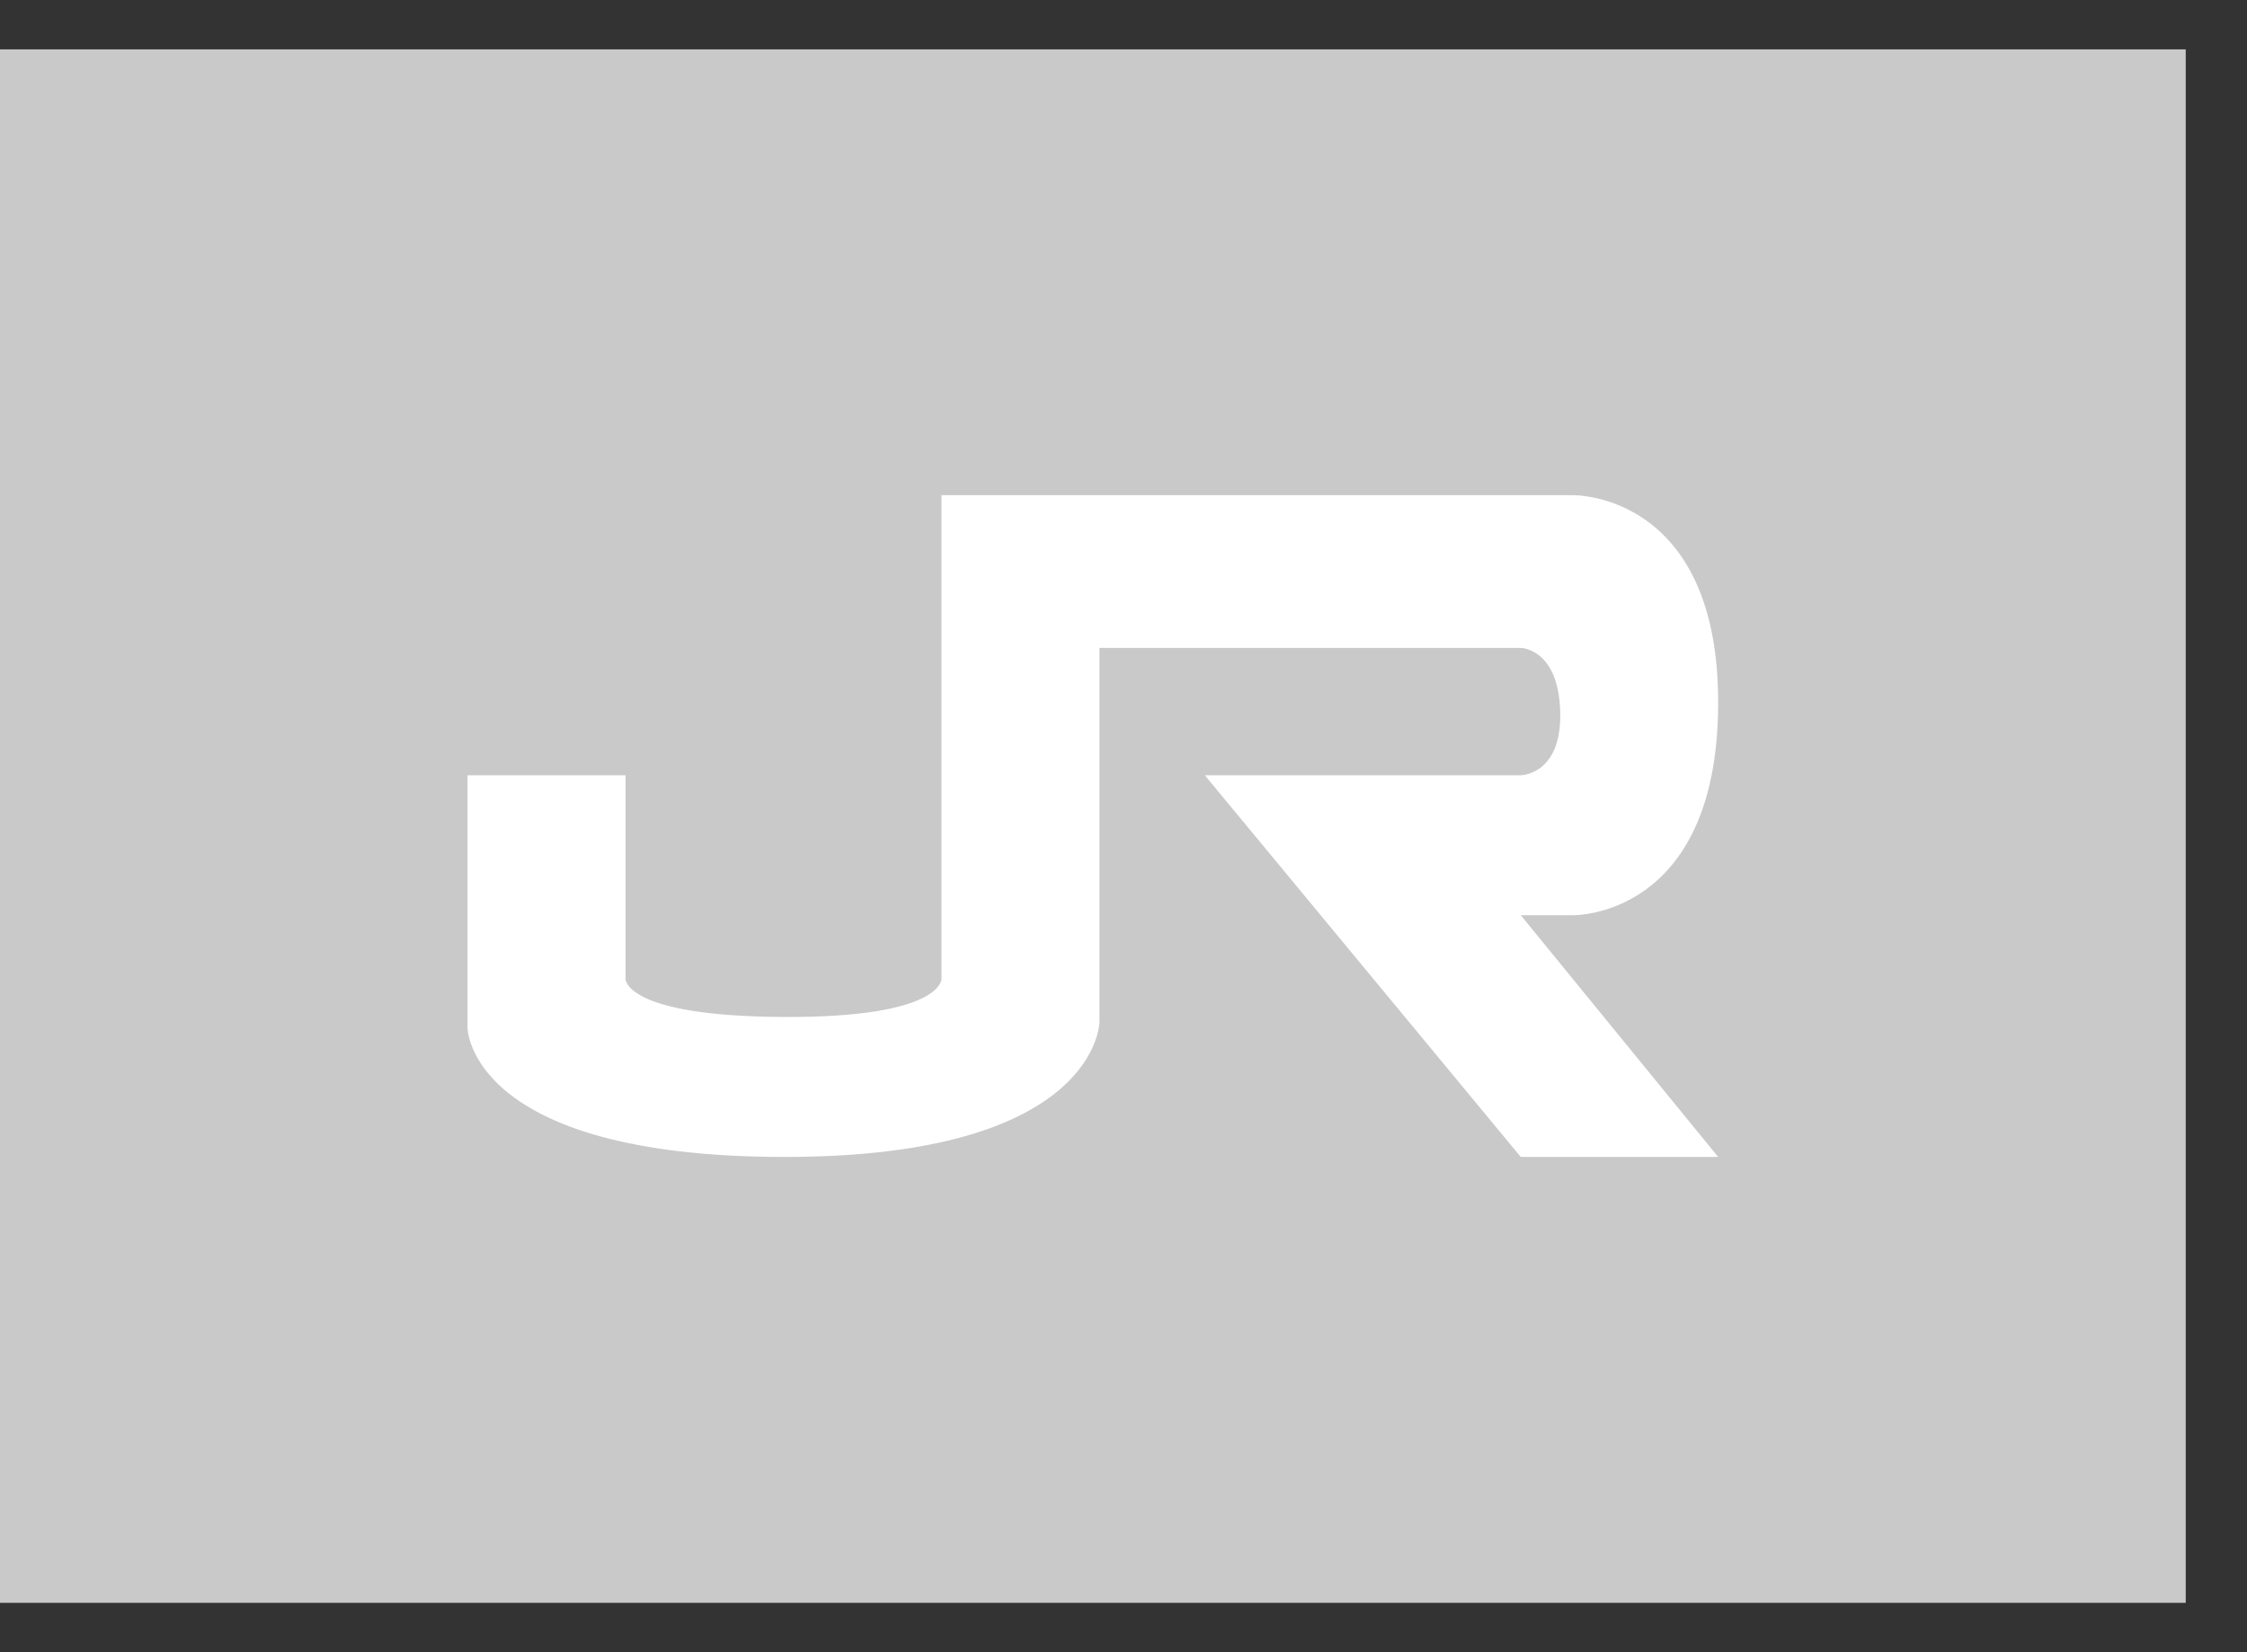
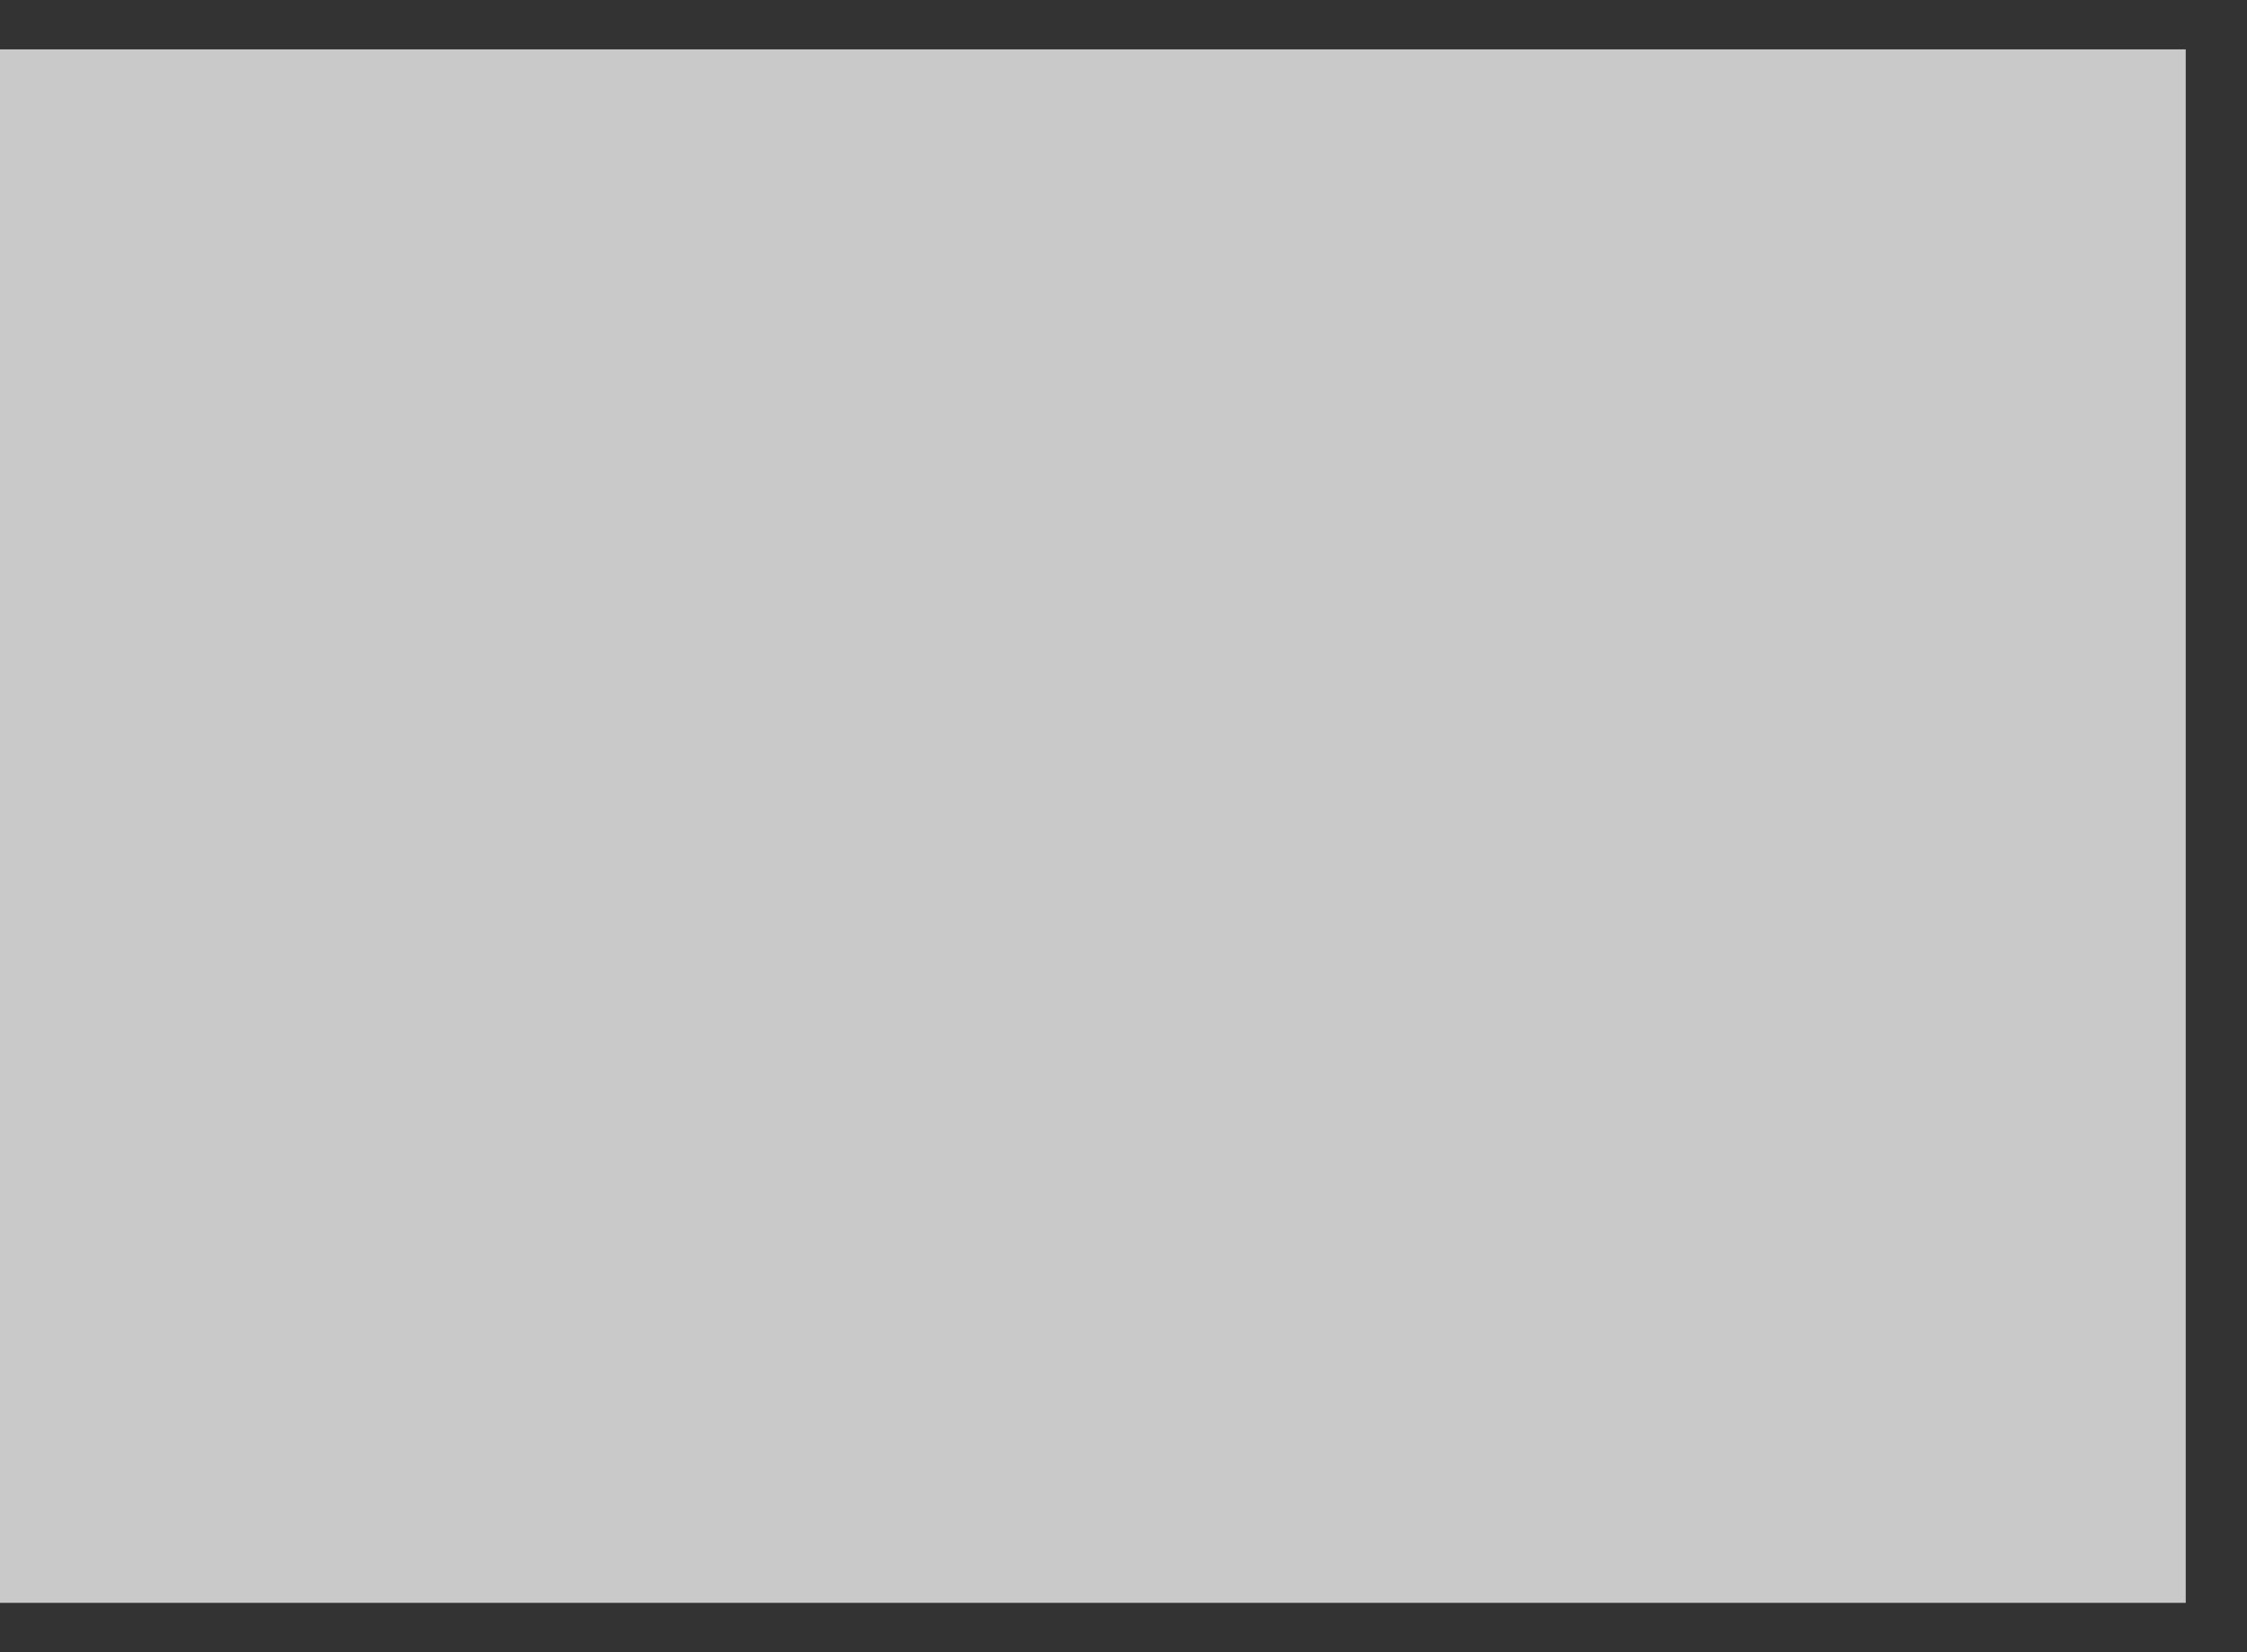
<svg xmlns="http://www.w3.org/2000/svg" width="34" height="25" viewBox="0 0 34 25" fill="none">
  <rect x="0" y="0" width="34" height="25" fill="#333333" stroke="none" />
  <rect width="33.073" height="23.506" transform="translate(0 0.747)" fill="#C9C9C9" />
  <g clip-path="url(#clip0_818_3116)">
    <path d="M23.807 13.848C23.807 13.848 25.979 13.889 25.998 10.671C26.018 7.453 23.807 7.493 23.807 7.493H14.246V14.811C14.246 14.811 14.269 15.4 11.855 15.388C9.442 15.376 9.465 14.811 9.465 14.811V11.73H7.074V15.554C7.074 15.554 7.091 17.501 11.855 17.506C16.619 17.512 16.636 15.465 16.636 15.465V9.804H23.011C23.011 9.804 23.58 9.807 23.608 10.767C23.636 11.727 23.011 11.73 23.011 11.73H18.23L23.011 17.506H25.998L23.011 13.848H23.807Z" fill="white" />
  </g>
  <defs>
    <clipPath id="clip0_818_3116">
-       <rect width="18.924" height="18.294" fill="white" transform="translate(7.074 3.353)" />
-     </clipPath>
+       </clipPath>
  </defs>
</svg>